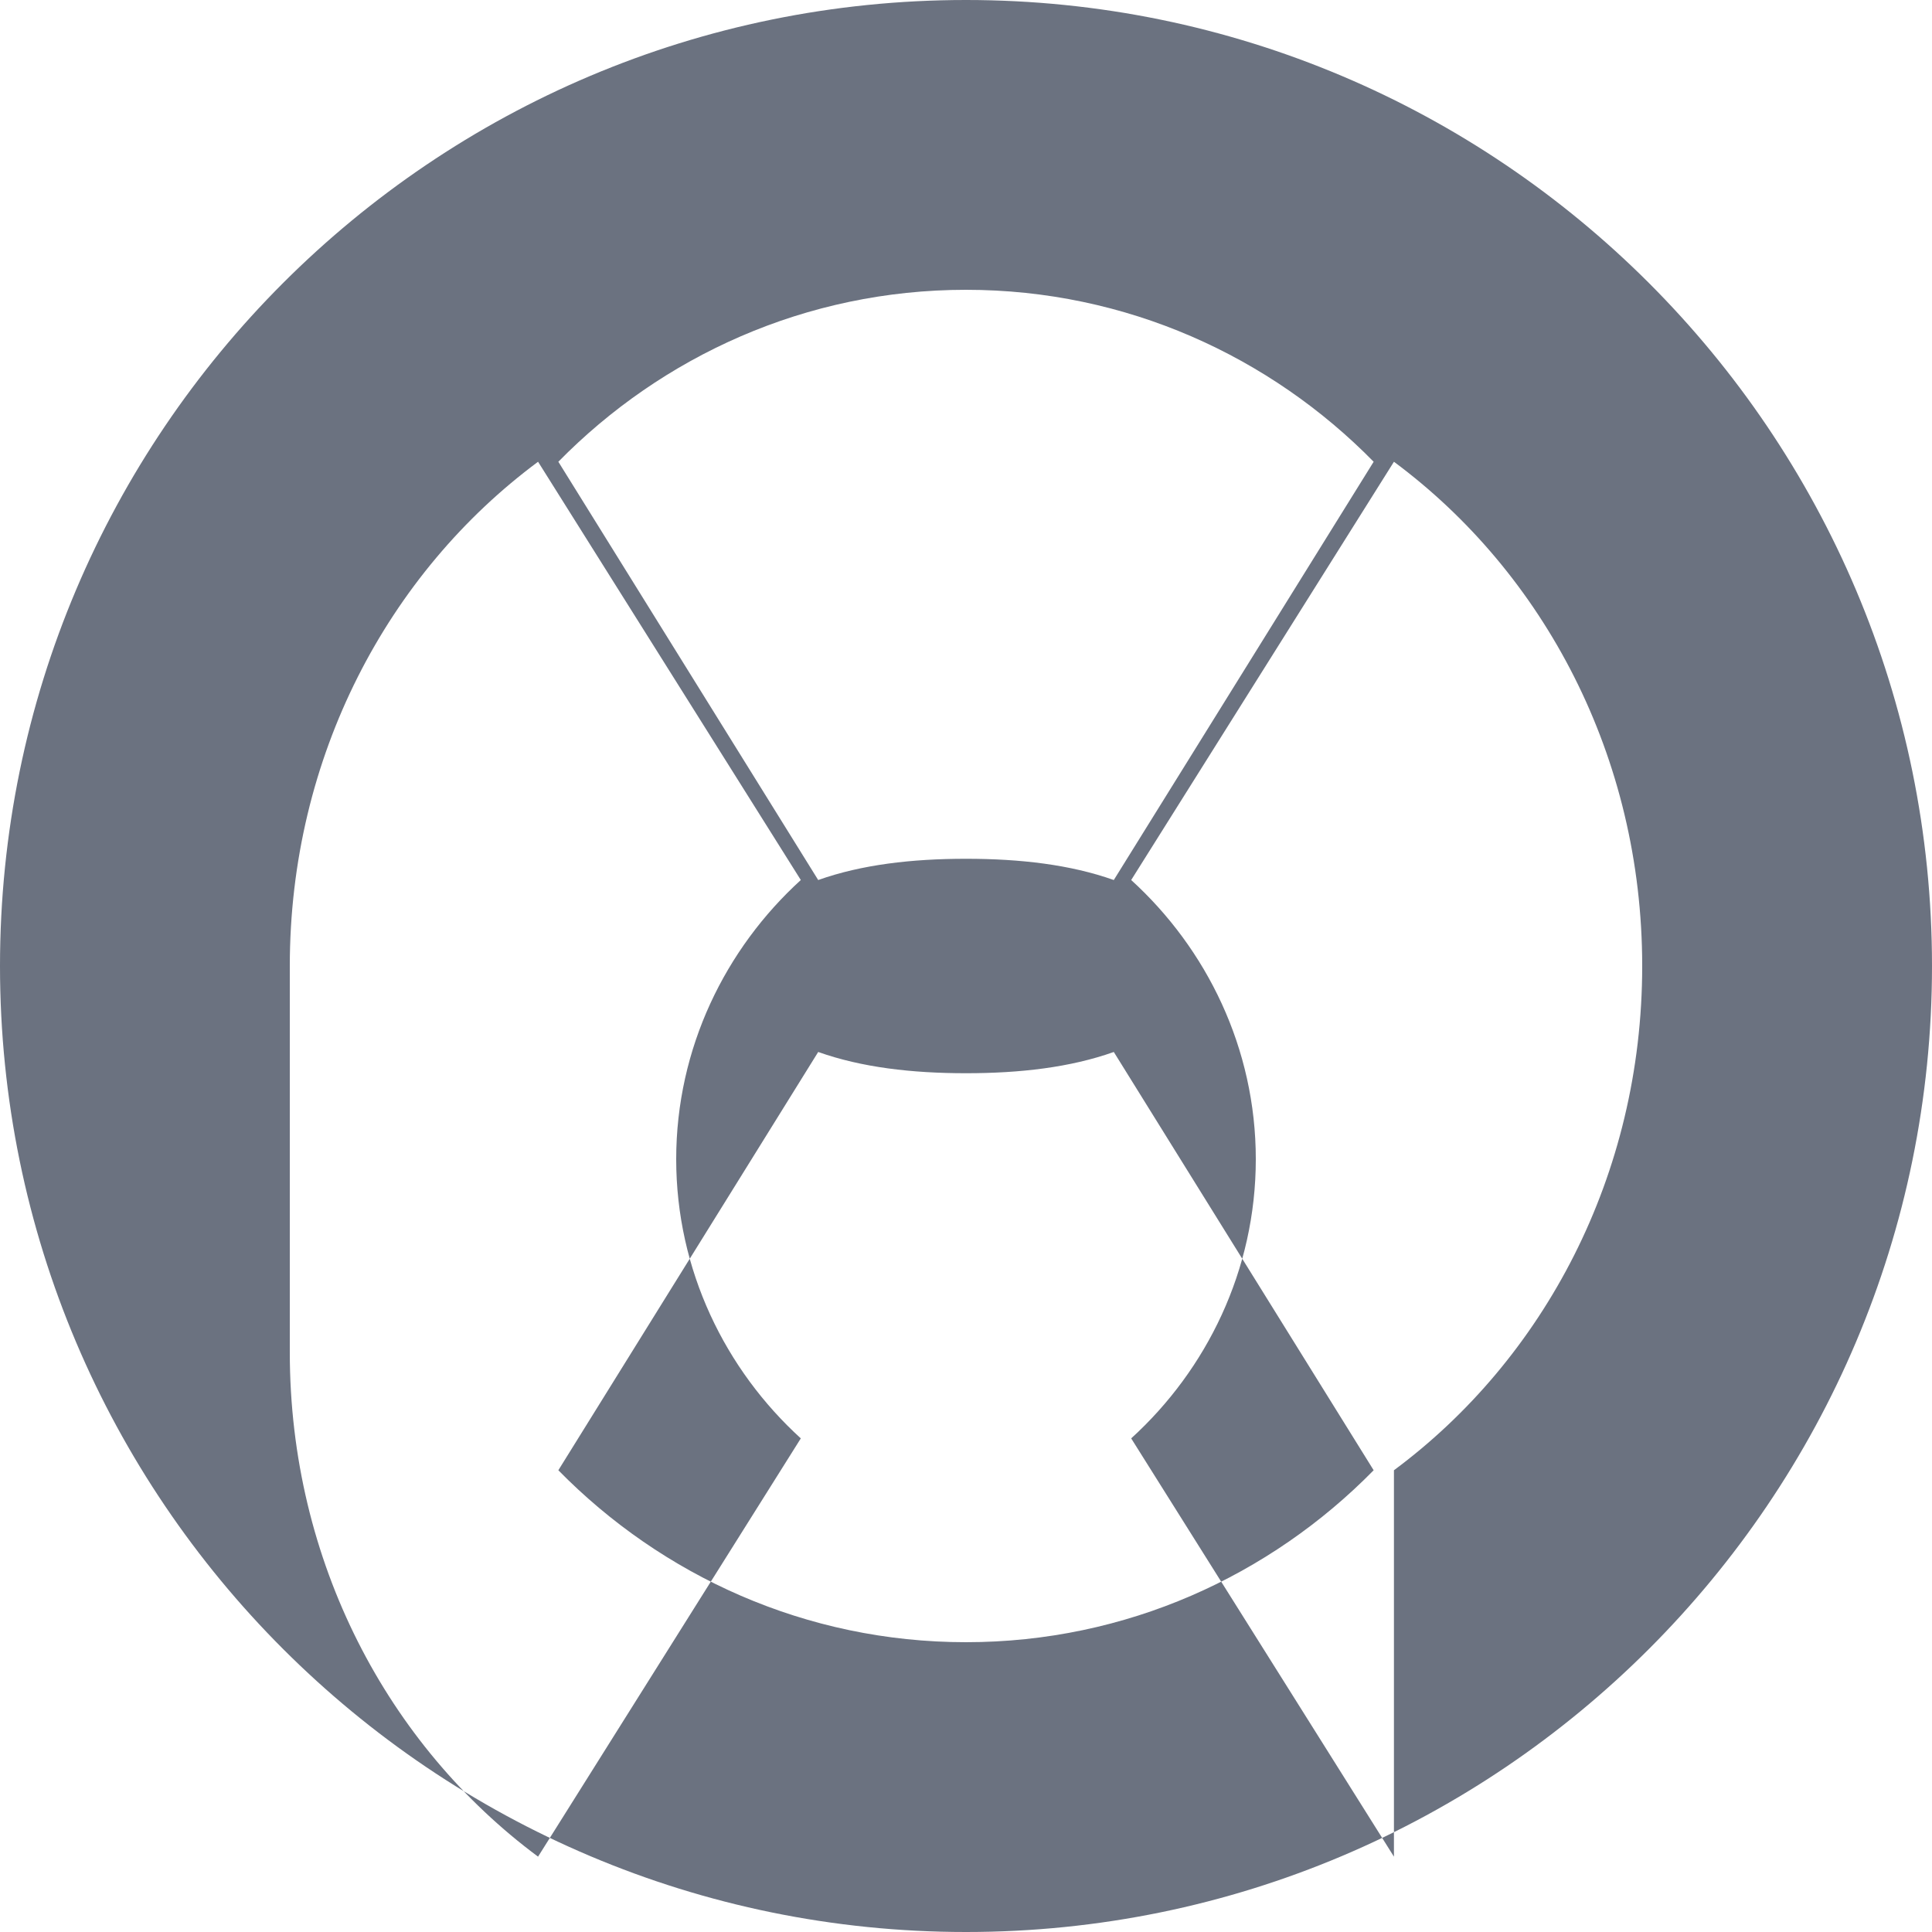
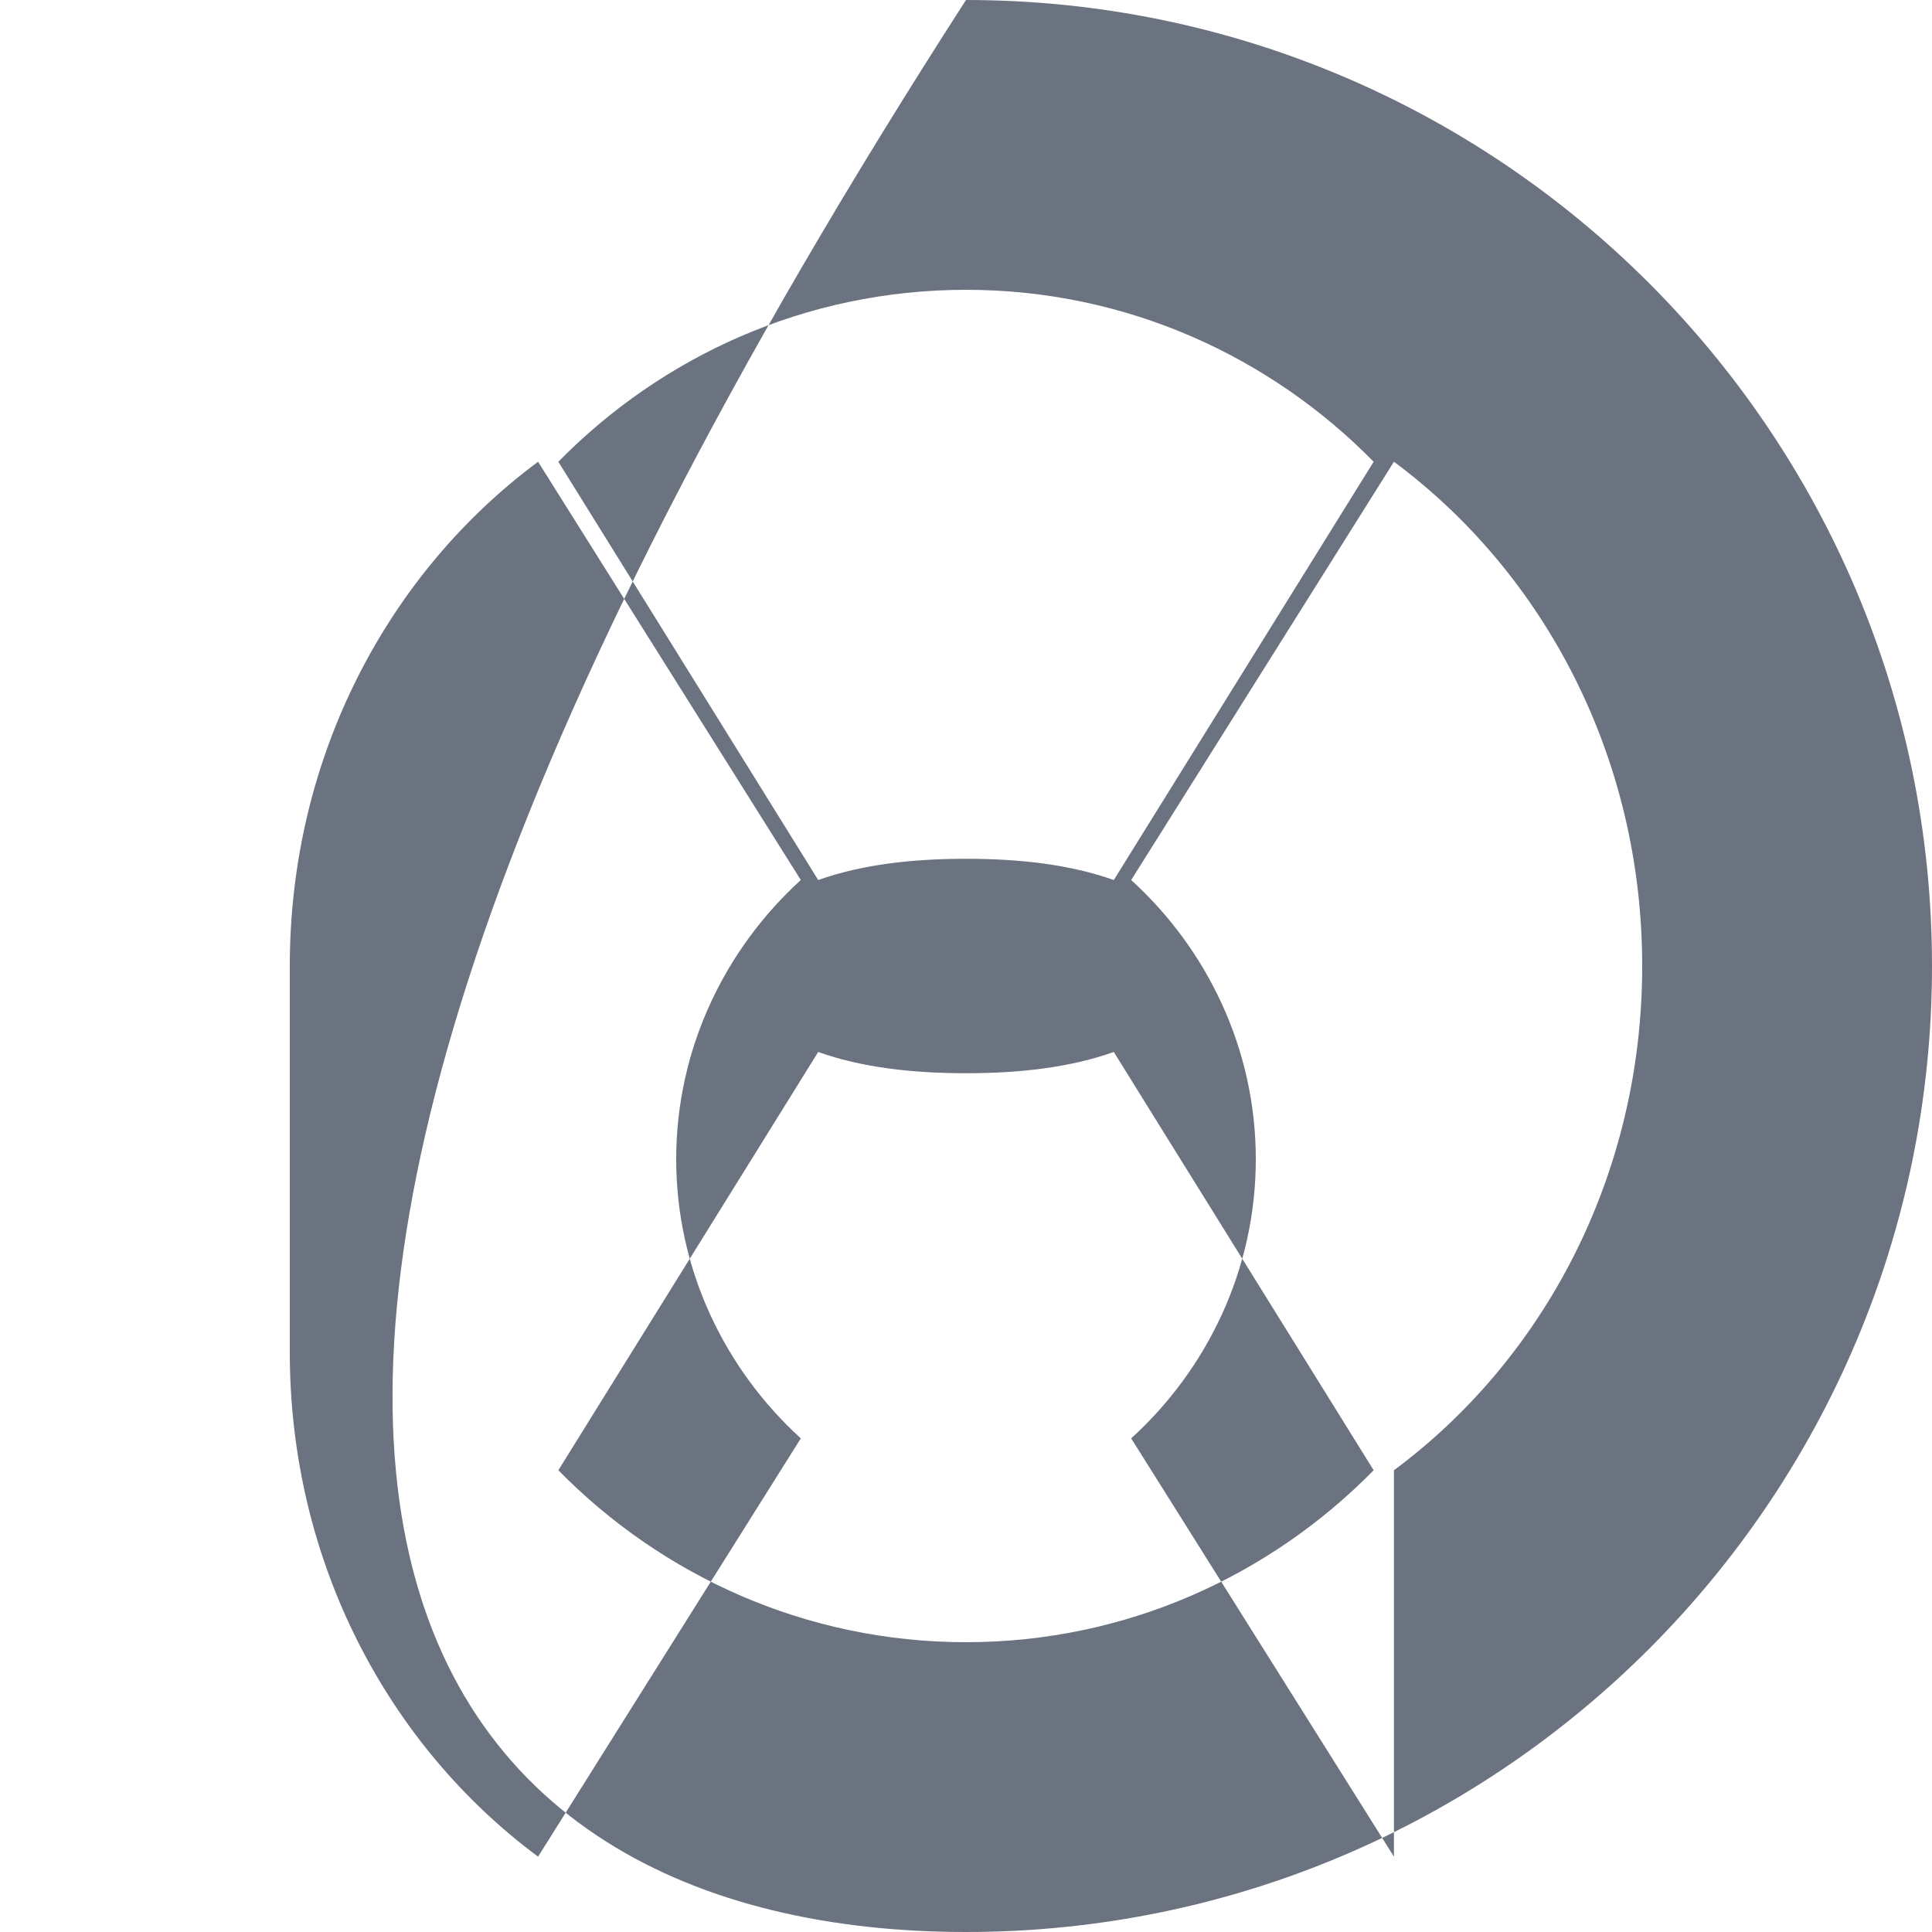
<svg xmlns="http://www.w3.org/2000/svg" width="20" height="20" viewBox="0 0 20 20" fill="none">
-   <path d="M10 0C4.48 0 0 4.48 0 10C0 15.52 4.48 20 10 20C15.52 20 20 15.52 20 10C20 4.48 15.52 0 10 0ZM10 3C11.66 3 13.15 3.69 14.22 4.78L11.53 9.11C11.08 8.95 10.56 8.89 10 8.89C9.44 8.89 8.92 8.95 8.47 9.11L5.78 4.78C6.85 3.69 8.34 3 10 3ZM3 10C3 7.83 4.02 5.93 5.57 4.78L8.29 9.11C7.51 9.82 7 10.85 7 12C7 13.15 7.51 14.18 8.29 14.89L5.57 19.22C4.02 18.07 3 16.17 3 14V10ZM10 17C8.34 17 6.85 16.31 5.78 15.22L8.47 10.89C8.92 11.05 9.44 11.11 10 11.11C10.56 11.11 11.08 11.05 11.53 10.89L14.22 15.22C13.15 16.31 11.66 17 10 17ZM14.43 19.22L11.71 14.89C12.49 14.18 13 13.15 13 12C13 10.85 12.49 9.82 11.71 9.11L14.43 4.78C15.98 5.93 17 7.83 17 10C17 12.17 15.98 14.07 14.43 15.22V19.22Z" fill="#6B7280" />
+   <path d="M10 0C0 15.52 4.48 20 10 20C15.52 20 20 15.52 20 10C20 4.48 15.52 0 10 0ZM10 3C11.66 3 13.15 3.69 14.22 4.78L11.53 9.11C11.08 8.95 10.56 8.89 10 8.89C9.44 8.89 8.92 8.95 8.47 9.11L5.78 4.78C6.85 3.69 8.34 3 10 3ZM3 10C3 7.83 4.02 5.93 5.57 4.78L8.29 9.11C7.51 9.82 7 10.85 7 12C7 13.15 7.51 14.18 8.29 14.89L5.57 19.22C4.02 18.07 3 16.17 3 14V10ZM10 17C8.34 17 6.85 16.31 5.78 15.22L8.47 10.89C8.92 11.05 9.44 11.11 10 11.11C10.56 11.11 11.08 11.05 11.53 10.89L14.22 15.22C13.15 16.31 11.66 17 10 17ZM14.43 19.22L11.71 14.89C12.49 14.18 13 13.15 13 12C13 10.85 12.49 9.82 11.71 9.11L14.43 4.78C15.98 5.93 17 7.83 17 10C17 12.17 15.98 14.07 14.43 15.22V19.22Z" fill="#6B7280" />
</svg>